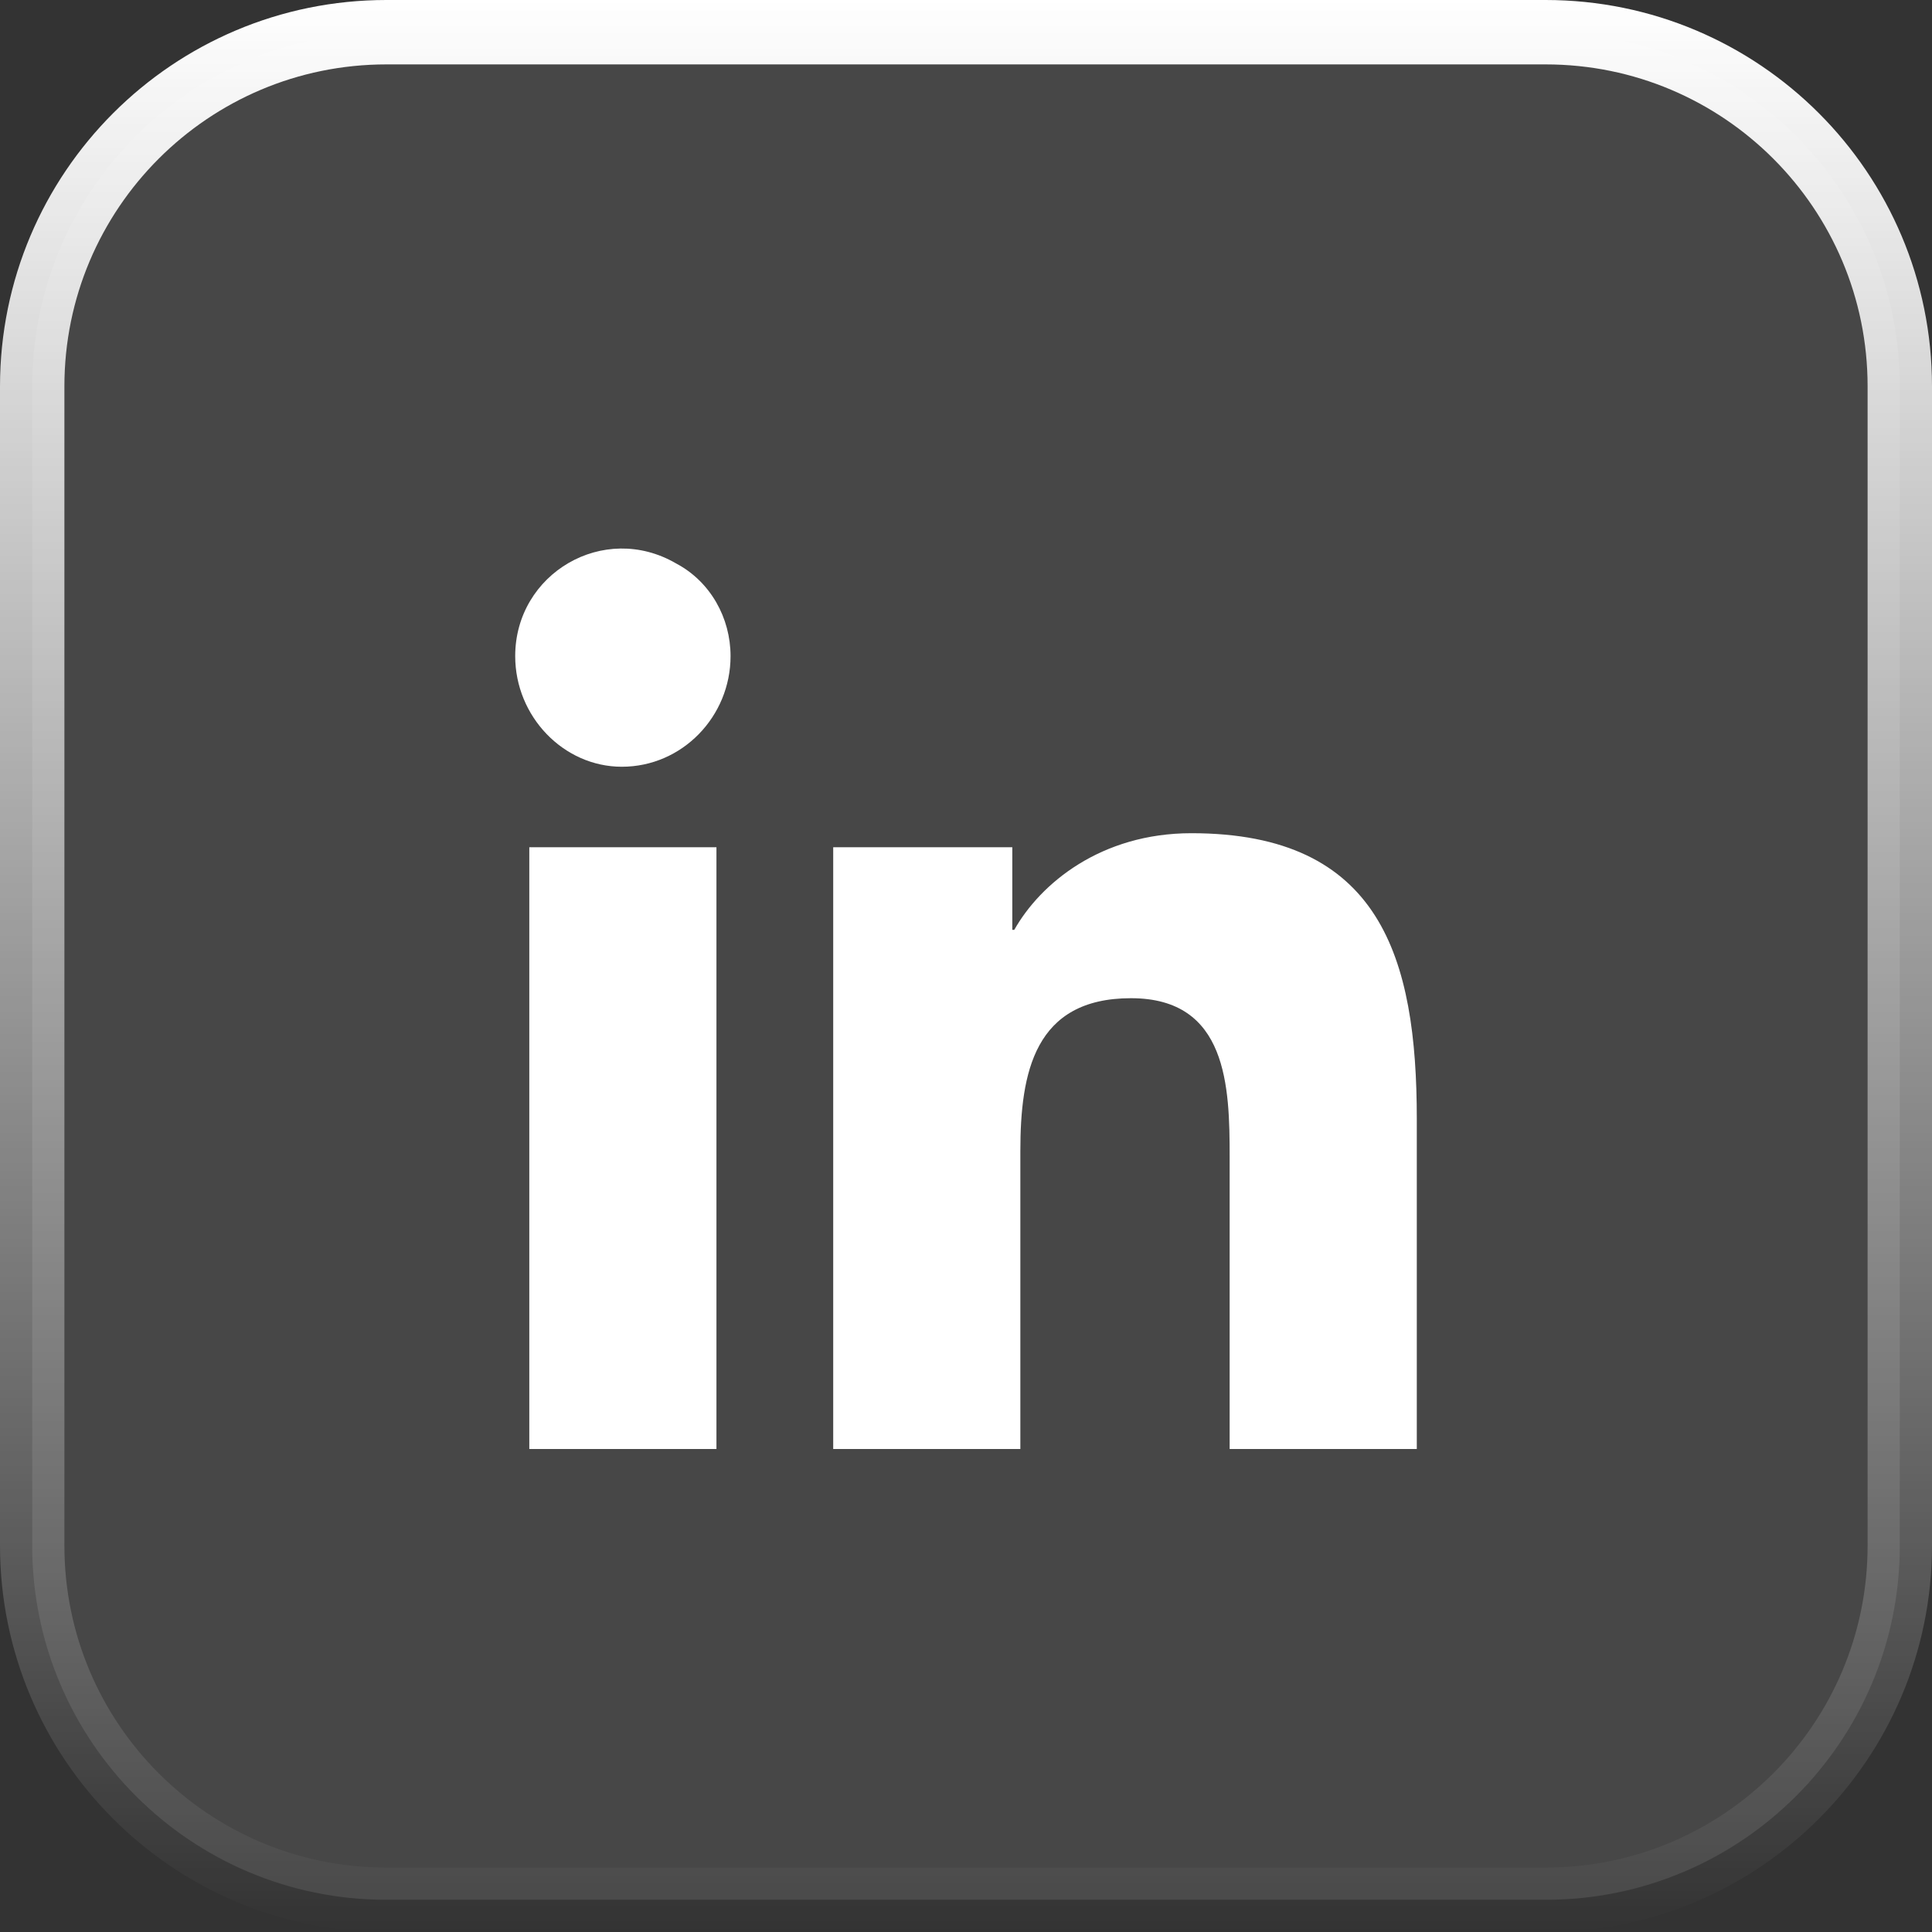
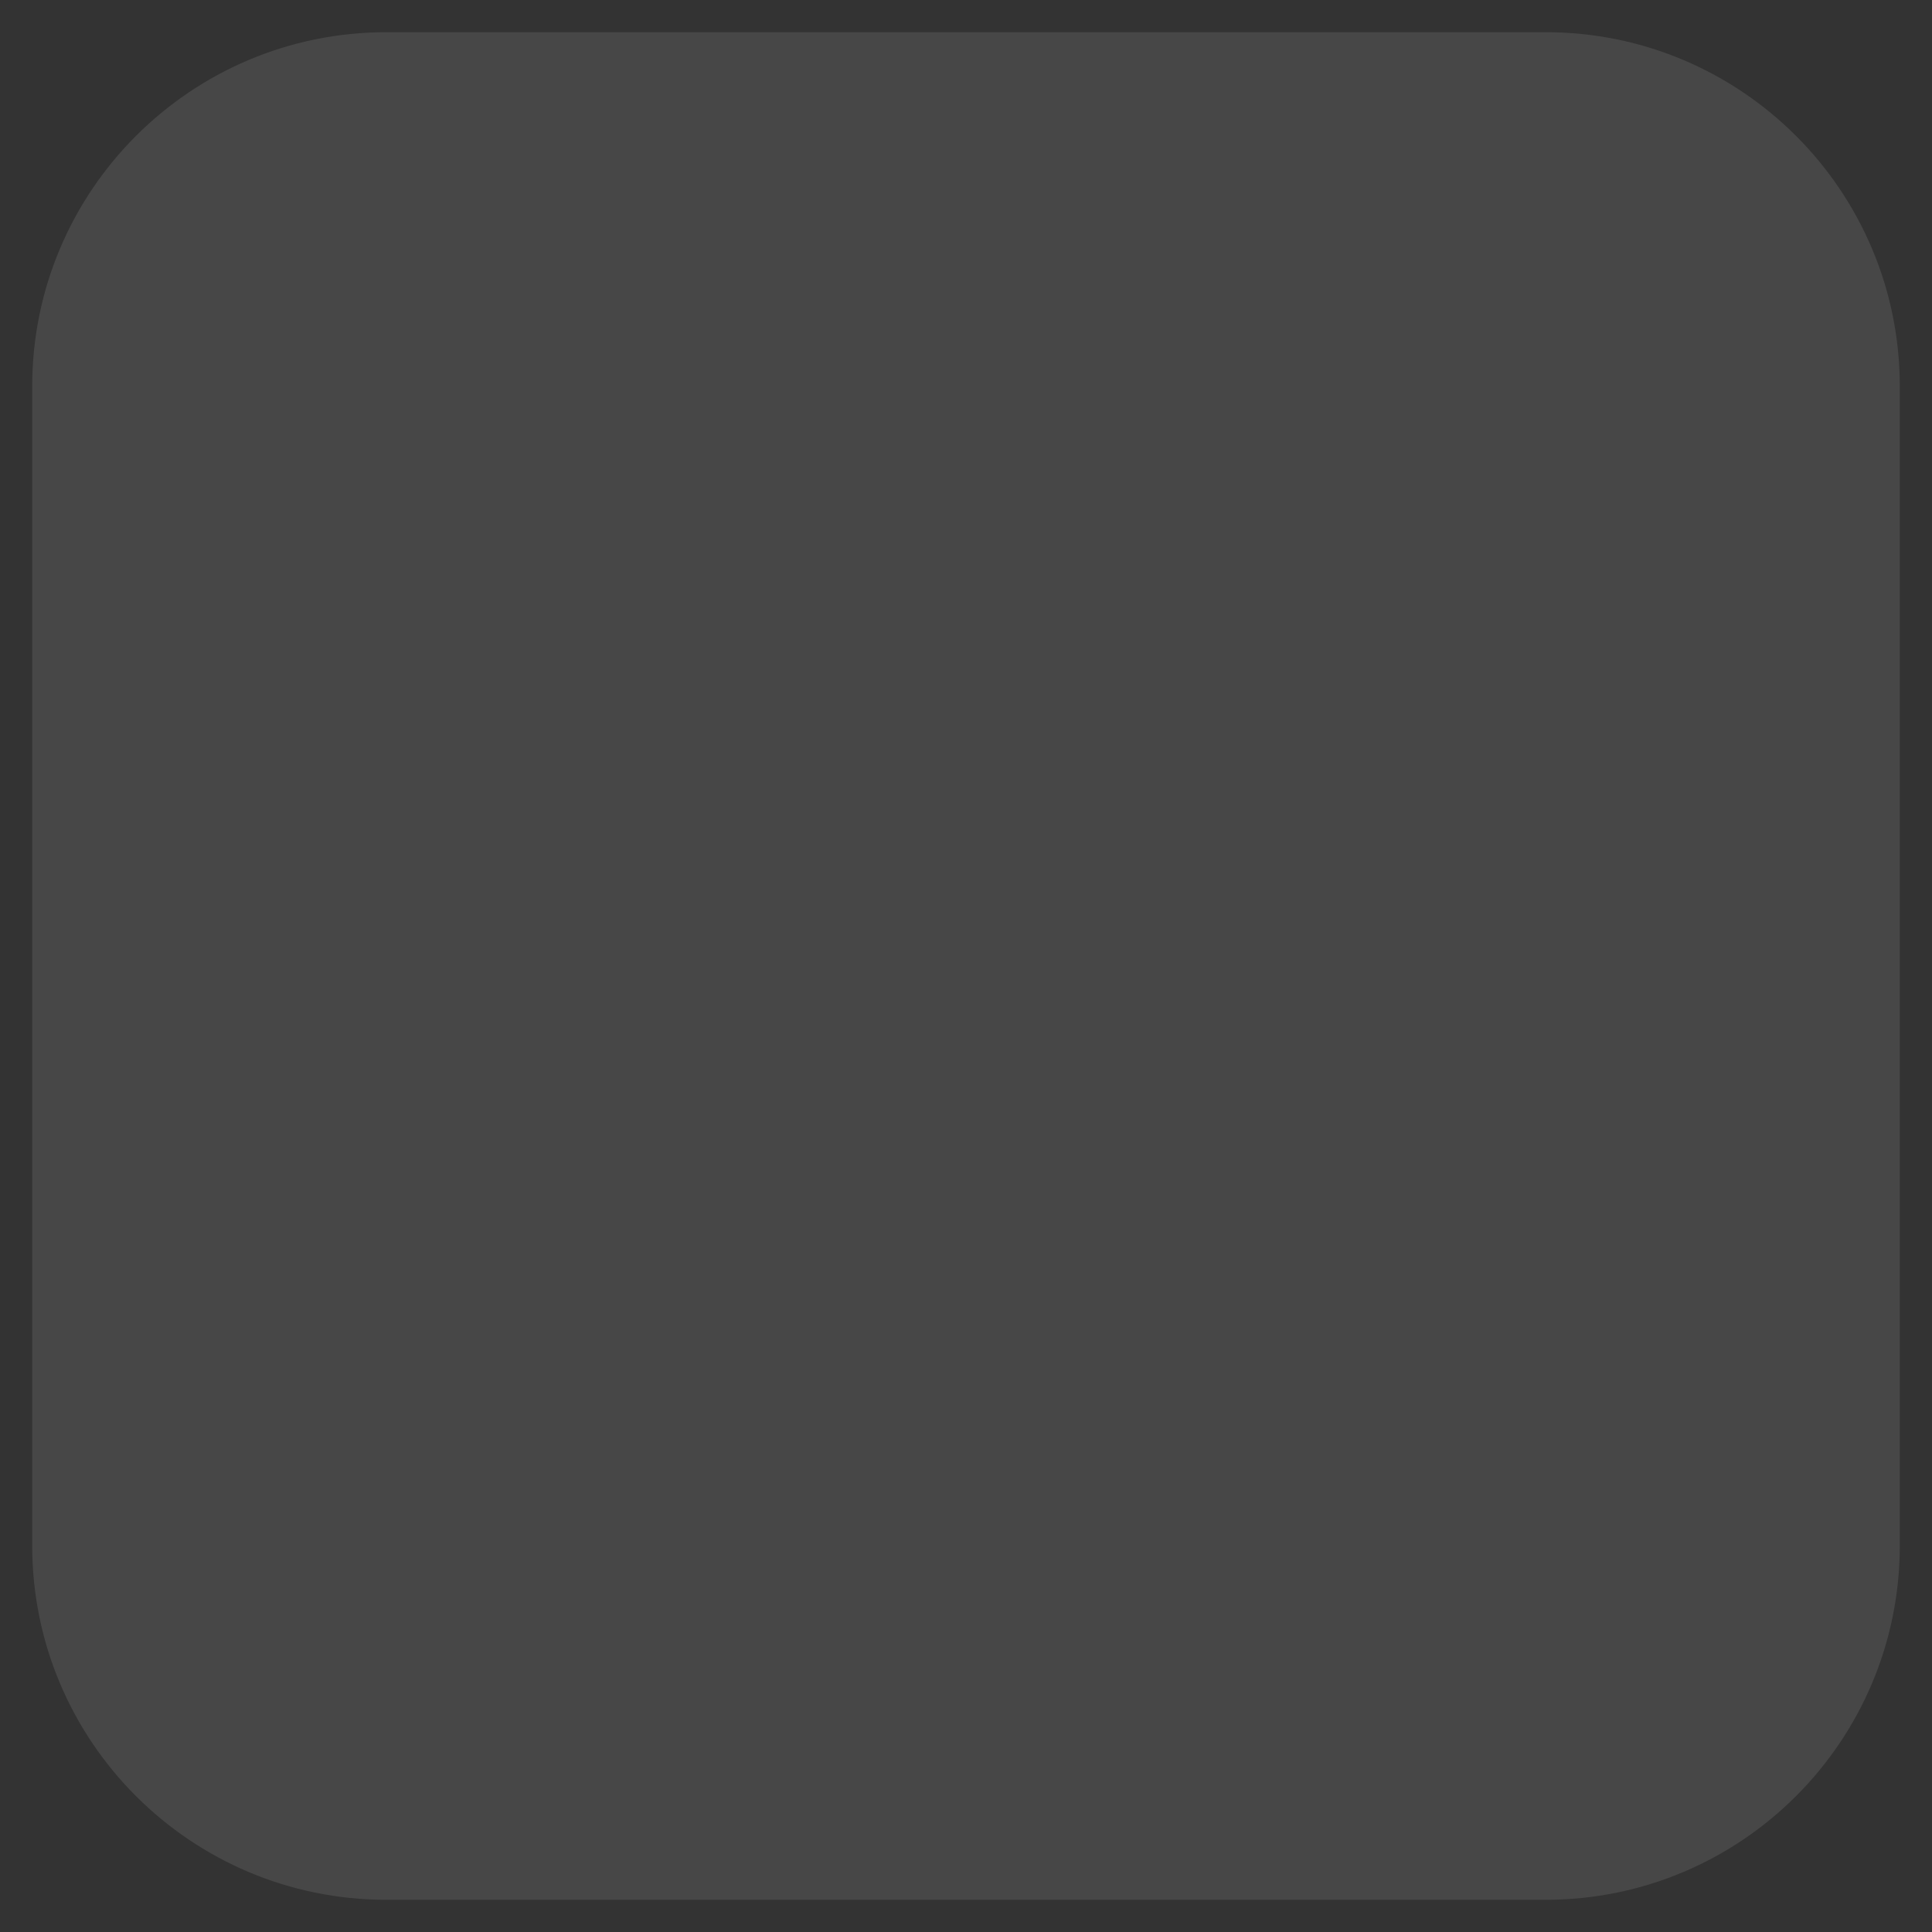
<svg xmlns="http://www.w3.org/2000/svg" width="30" height="30" viewBox="0 0 30 30" fill="none">
  <rect x="0" y="0" width="30" height="30" fill="#333333" stroke="none" />
  <path d="M6 0.5H24C27.038 0.5 29.5 2.962 29.5 6V24C29.5 27.038 27.038 29.5 24 29.5H6C2.962 29.5 0.5 27.038 0.5 24V6C0.5 2.962 2.962 0.5 6 0.5Z" fill="white" fill-opacity="0.1" />
-   <path d="M6 0.5H24C27.038 0.5 29.5 2.962 29.5 6V24C29.5 27.038 27.038 29.5 24 29.5H6C2.962 29.5 0.5 27.038 0.5 24V6C0.5 2.962 2.962 0.5 6 0.5Z" stroke="url(#paint0_linear_206_50942)" />
-   <path d="M11.125 22.5H8.219V13.156H11.125V22.5ZM9.656 11.906C8.75 11.906 8 11.125 8 10.188C8 8.906 9.375 8.094 10.5 8.75C11.031 9.031 11.344 9.594 11.344 10.188C11.344 11.125 10.594 11.906 9.656 11.906ZM21.969 22.5H19.094V17.969C19.094 16.875 19.062 15.5 17.562 15.5C16.062 15.5 15.844 16.656 15.844 17.875V22.5H12.938V13.156H15.719V14.438H15.75C16.156 13.719 17.094 12.938 18.5 12.938C21.438 12.938 22 14.875 22 17.375V22.5H21.969Z" fill="white" />
  <defs>
    <linearGradient id="paint0_linear_206_50942" x1="15" y1="0" x2="15" y2="30" gradientUnits="userSpaceOnUse">
      <stop stop-color="white" />
      <stop offset="1" stop-color="white" stop-opacity="0" />
    </linearGradient>
  </defs>
</svg>